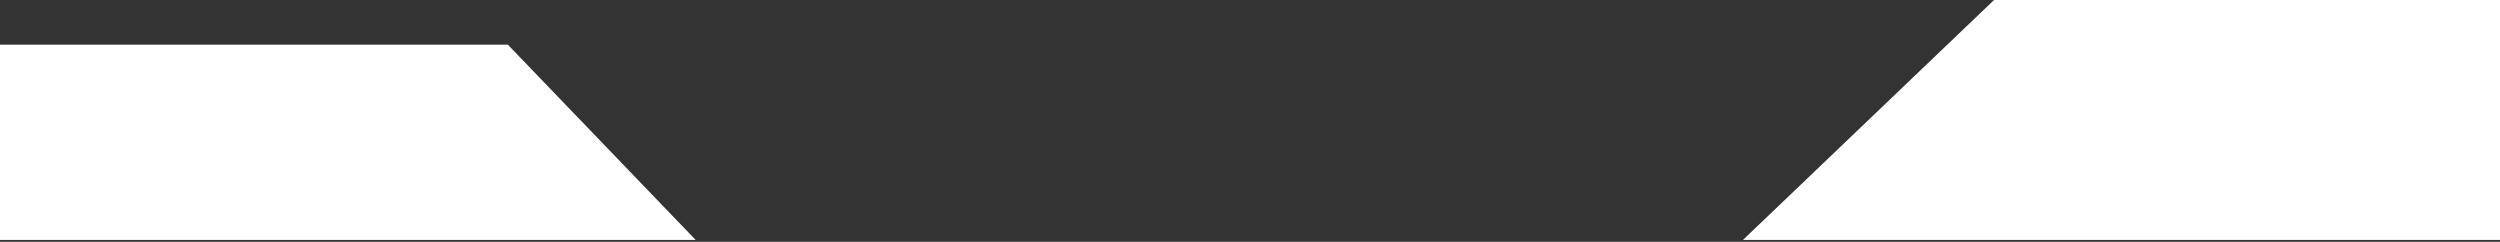
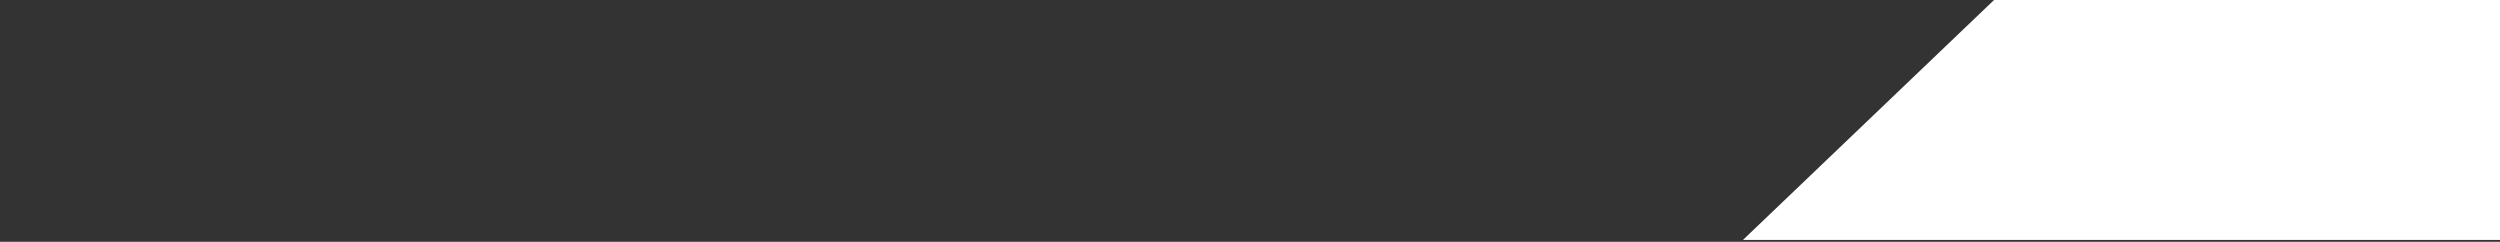
<svg xmlns="http://www.w3.org/2000/svg" width="672" height="65" viewBox="0 0 672 65" fill="none">
  <rect x="0" y="0" width="672" height="65" fill="#333333" stroke="none" />
  <path d="M672 64.5H468.5L536 0H672V64.5Z" fill="white" />
-   <path d="M136.5 12L187 64.5H0V12H136.5Z" fill="white" />
</svg>